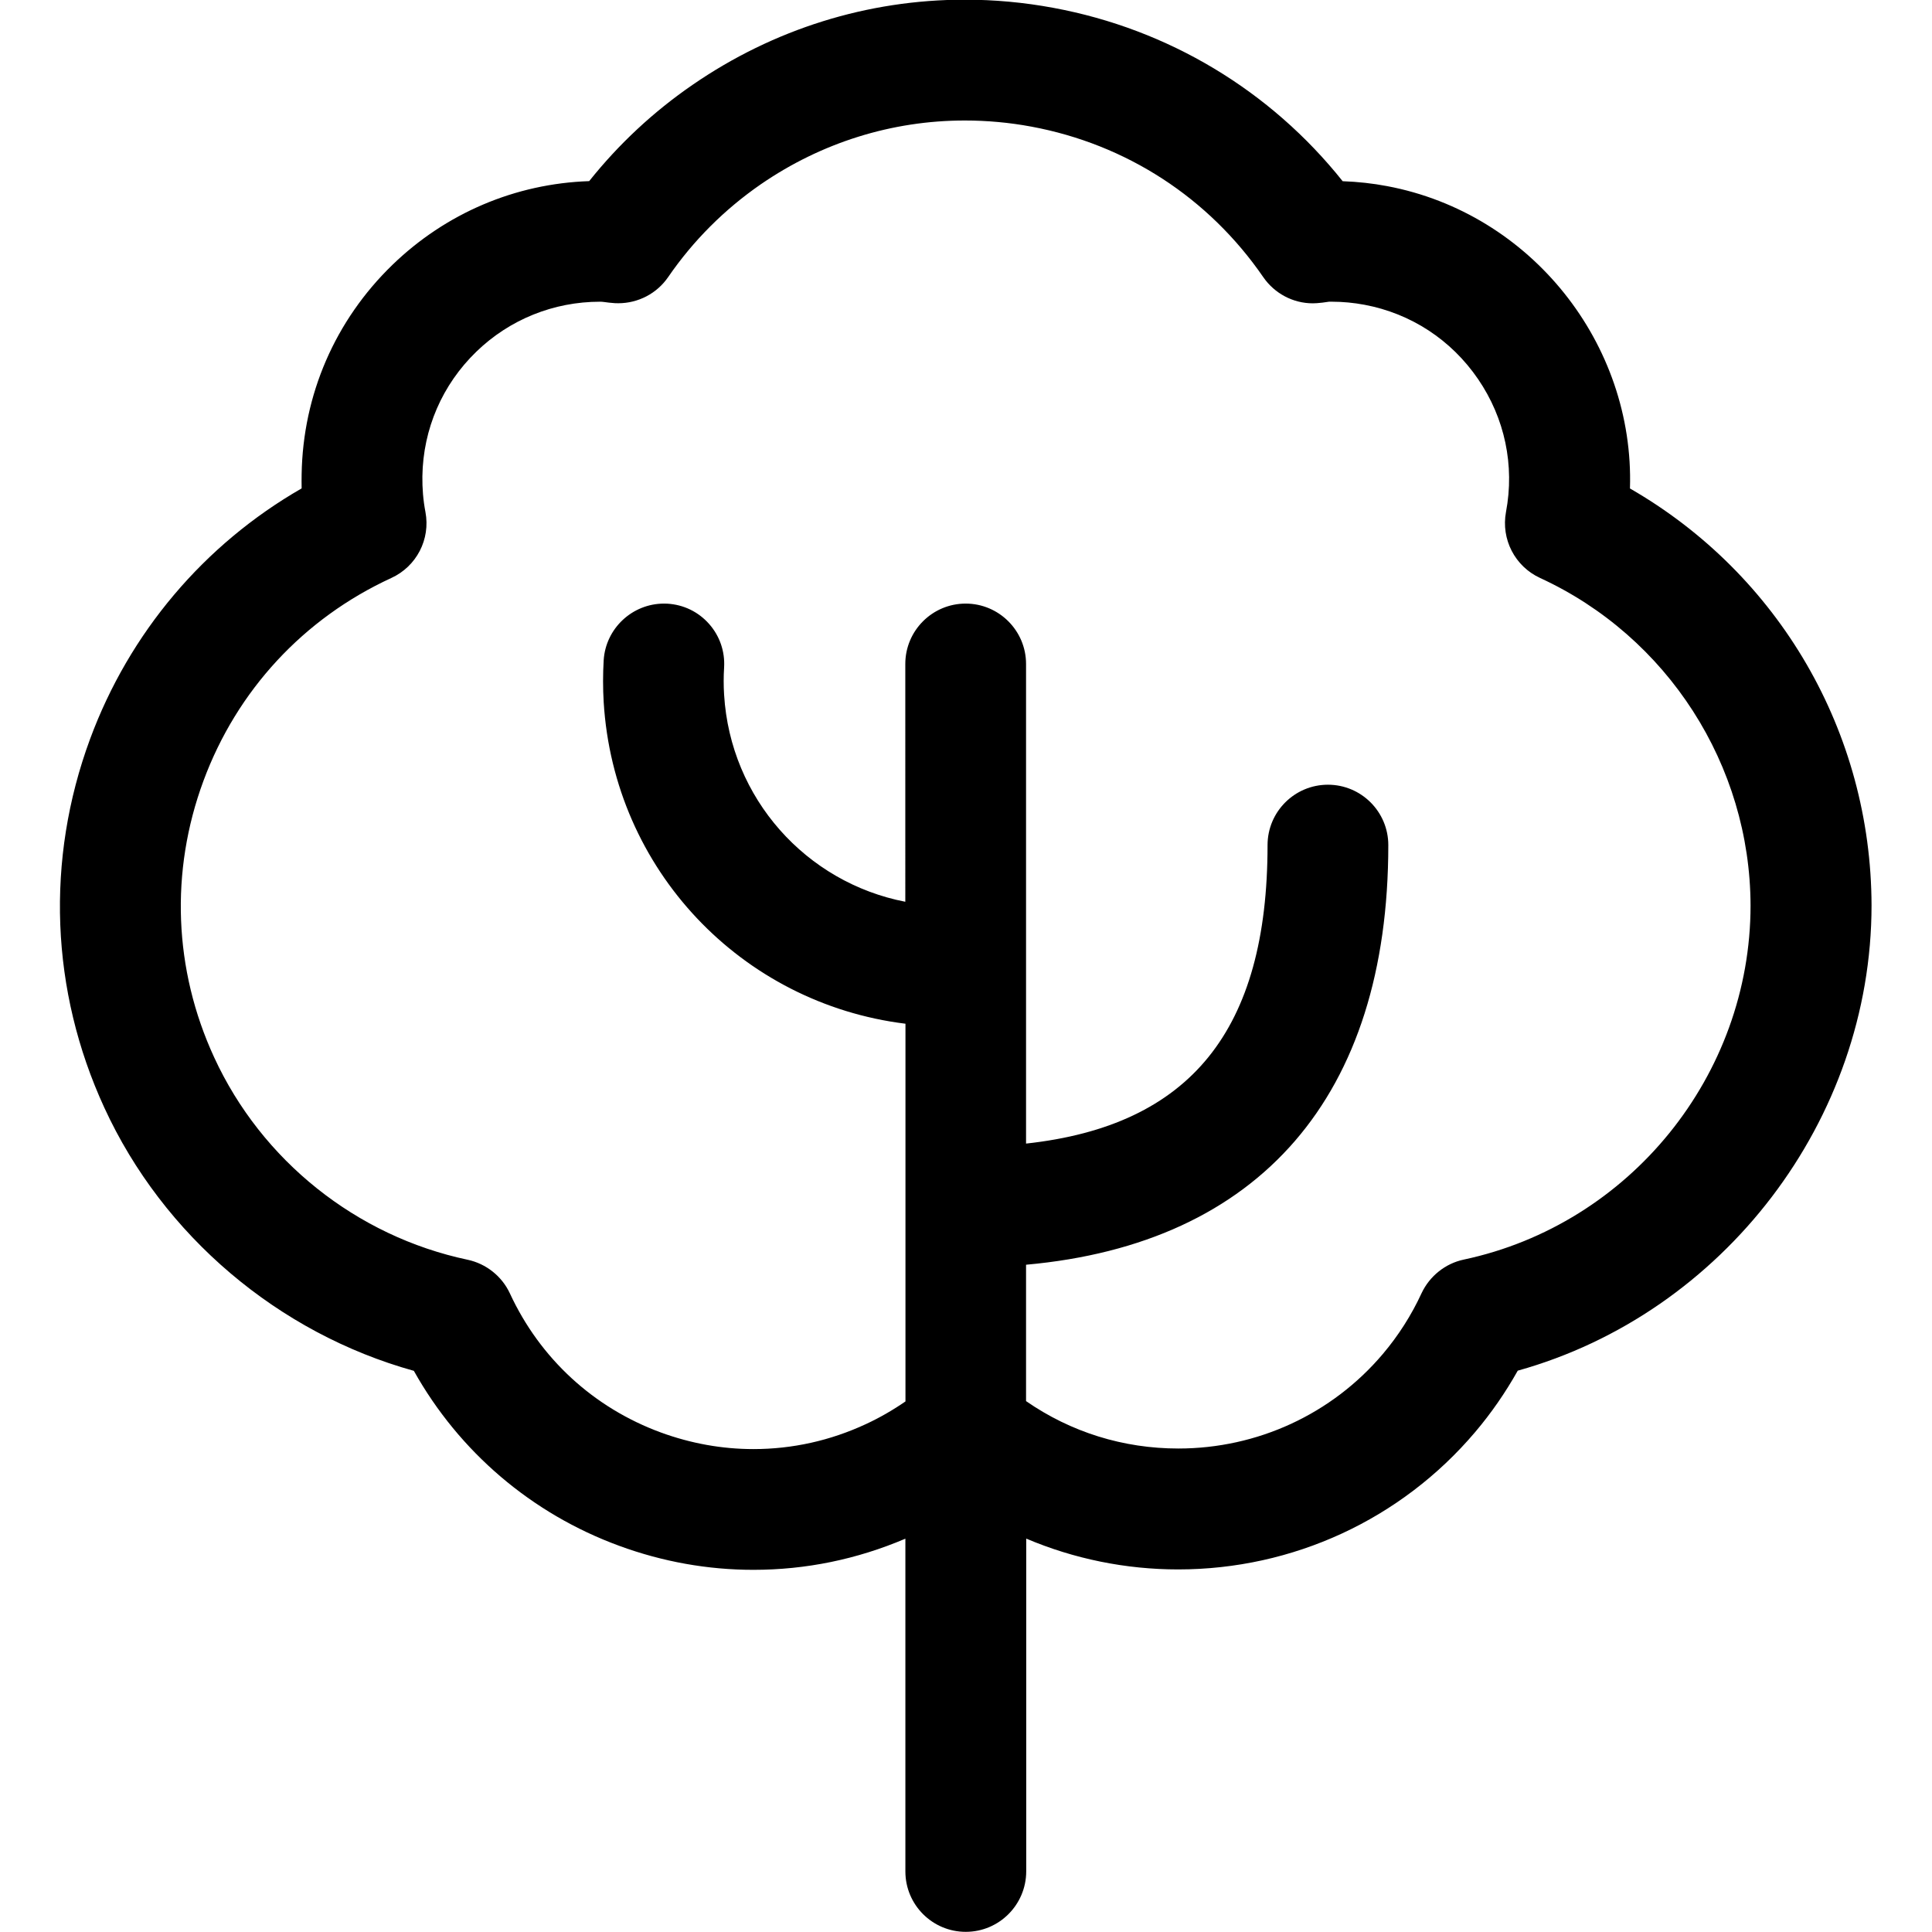
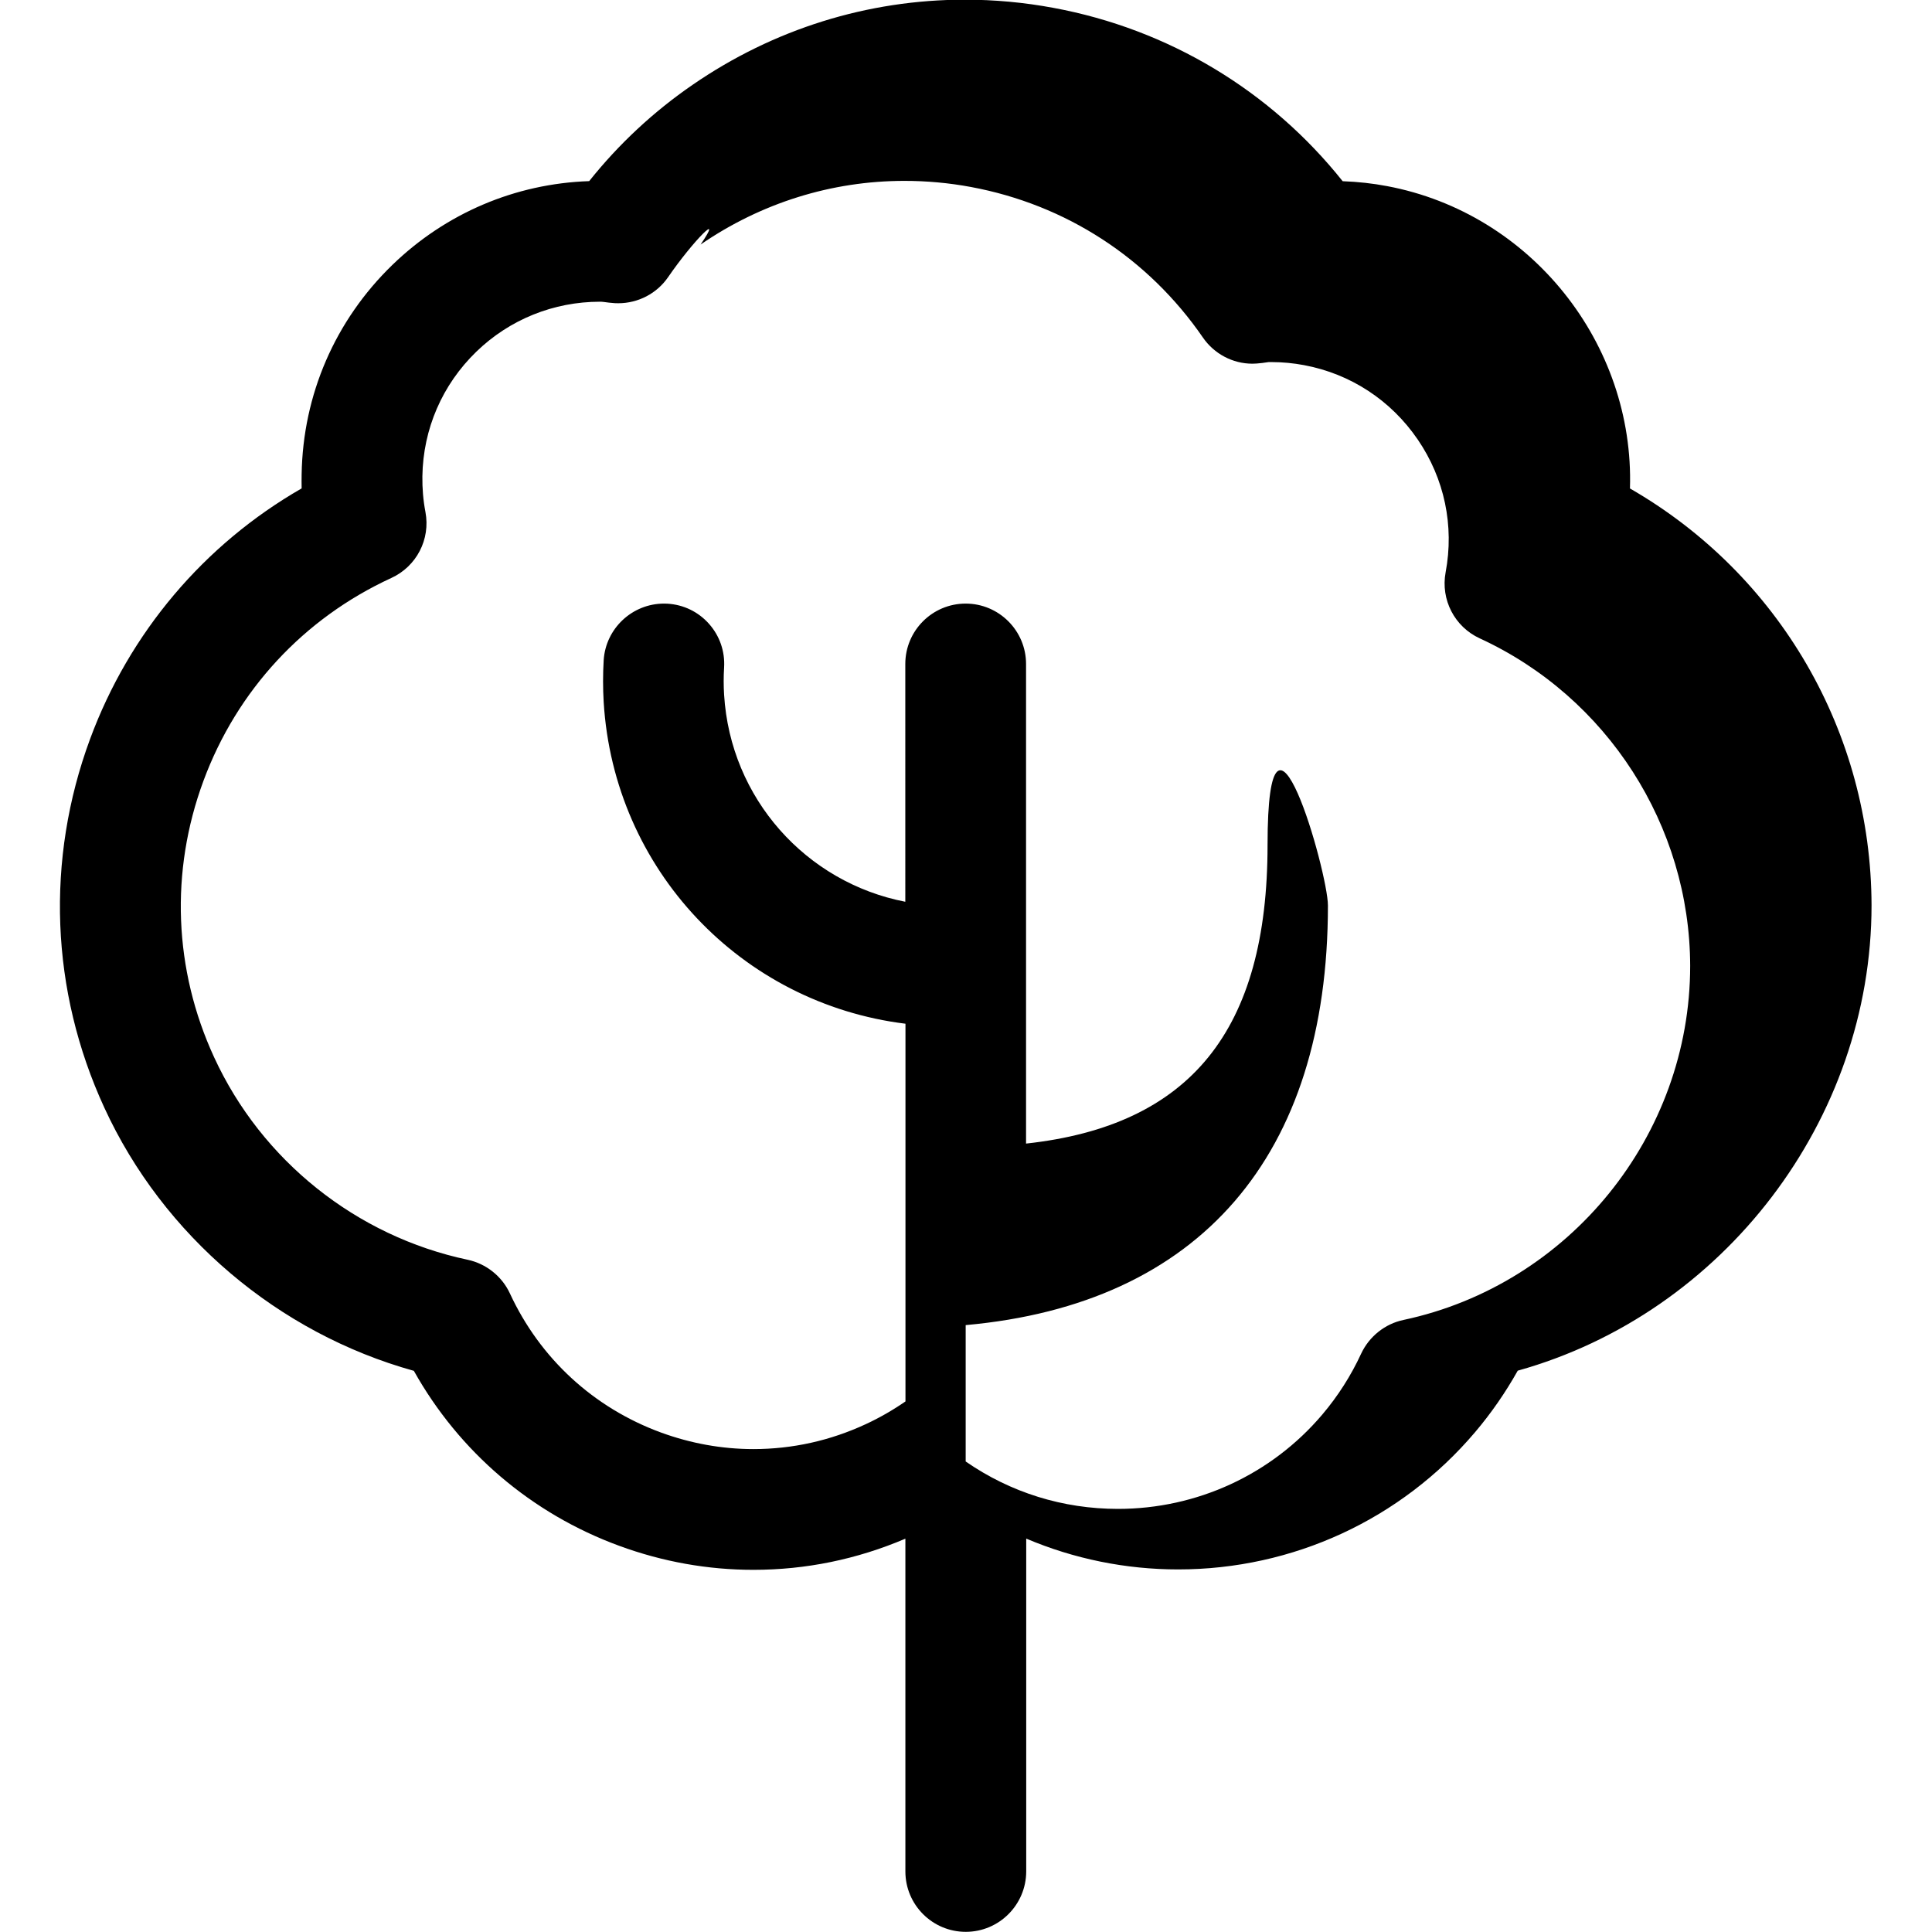
<svg xmlns="http://www.w3.org/2000/svg" version="1.1" id="Regular" x="0px" y="0px" viewBox="0 0 24 24" style="enable-background:new 0 0 24 24;" xml:space="preserve">
  <title>tree-2</title>
  <g>
-     <path d="M11.997,23.998c-0.414,0-0.75-0.336-0.75-0.75v-4.134c-0.603,0.257-1.237,0.387-1.888,0.387   c-0.566,0-1.127-0.1-1.666-0.298c-1.089-0.399-1.989-1.168-2.552-2.174c-1.684-0.468-3.114-1.679-3.845-3.269   c-0.669-1.453-0.731-3.08-0.177-4.58c0.488-1.32,1.416-2.417,2.628-3.113C3.746,6.009,3.746,5.951,3.747,5.893   c0.016-0.99,0.416-1.913,1.127-2.602c0.664-0.643,1.527-1.01,2.445-1.041c0.367-0.46,0.799-0.863,1.287-1.198   c1.004-0.691,2.173-1.056,3.38-1.056c0.367,0,0.738,0.034,1.102,0.102c1.425,0.264,2.693,1.026,3.591,2.153   c0.191,0.007,0.373,0.027,0.552,0.061c1.79,0.337,3.073,1.959,3.017,3.756c1.853,1.066,2.996,3.028,3.001,5.179   c-0.001,2.664-1.839,5.067-4.395,5.78c-0.152,0.271-0.329,0.527-0.53,0.764c-0.919,1.084-2.263,1.705-3.689,1.705h0   c-0.651,0-1.293-0.131-1.887-0.383v4.135C12.747,23.662,12.411,23.998,11.997,23.998z M7.454,3.748   c-0.578,0-1.124,0.221-1.537,0.621c-0.423,0.41-0.661,0.959-0.67,1.548c-0.002,0.148,0.01,0.297,0.038,0.443   c0.064,0.339-0.11,0.676-0.424,0.82C3.772,7.681,2.943,8.576,2.527,9.701c-0.416,1.125-0.369,2.344,0.133,3.433   c0.59,1.283,1.768,2.223,3.149,2.515c0.23,0.049,0.426,0.205,0.525,0.418c0.374,0.808,1.04,1.421,1.876,1.728   c0.372,0.136,0.759,0.206,1.149,0.206c0.483,0,0.954-0.104,1.399-0.311c0.168-0.078,0.332-0.172,0.49-0.281v-4.692   c-2.038-0.252-3.623-1.913-3.749-3.997c-0.01-0.172-0.01-0.346,0-0.517c0.024-0.395,0.354-0.705,0.75-0.705   c0.007,0,0.034,0.001,0.041,0.001c0.202,0.012,0.385,0.101,0.518,0.251s0.199,0.343,0.187,0.543c-0.007,0.112-0.007,0.225,0,0.337   c0.078,1.288,1.018,2.333,2.251,2.572V8.248c0-0.414,0.336-0.75,0.75-0.75c0.413,0,0.75,0.336,0.75,0.75v5.958   c2.044-0.223,3-1.41,3-3.708c0-0.414,0.336-0.75,0.75-0.75s0.75,0.336,0.75,0.75c0,3.113-1.594,4.952-4.5,5.213v1.694   c0.557,0.386,1.208,0.589,1.892,0.589c0.981,0,1.907-0.427,2.539-1.173c0.194-0.229,0.356-0.483,0.482-0.756   c0.1-0.213,0.296-0.37,0.525-0.418c2.063-0.439,3.561-2.289,3.562-4.398c-0.004-1.743-1.03-3.34-2.614-4.069   c-0.313-0.144-0.487-0.481-0.424-0.82c0.109-0.578-0.014-1.164-0.347-1.651c-0.333-0.487-0.834-0.815-1.411-0.923   c-0.134-0.025-0.269-0.038-0.401-0.038l-0.04,0c-0.059,0.009-0.104,0.015-0.15,0.018c-0.015,0.001-0.033,0.002-0.051,0.002   c-0.245,0-0.475-0.122-0.615-0.325c-0.679-0.987-1.702-1.651-2.881-1.87c-0.273-0.051-0.552-0.076-0.827-0.076   c-0.904,0-1.78,0.274-2.532,0.791C9.001,2.6,8.612,2.988,8.3,3.442C8.16,3.646,7.928,3.767,7.68,3.767   c-0.007,0-0.036-0.001-0.043-0.001C7.589,3.763,7.543,3.757,7.499,3.751C7.484,3.749,7.469,3.748,7.454,3.748z" />
+     <path d="M11.997,23.998c-0.414,0-0.75-0.336-0.75-0.75v-4.134c-0.603,0.257-1.237,0.387-1.888,0.387   c-0.566,0-1.127-0.1-1.666-0.298c-1.089-0.399-1.989-1.168-2.552-2.174c-1.684-0.468-3.114-1.679-3.845-3.269   c-0.669-1.453-0.731-3.08-0.177-4.58c0.488-1.32,1.416-2.417,2.628-3.113C3.746,6.009,3.746,5.951,3.747,5.893   c0.016-0.99,0.416-1.913,1.127-2.602c0.664-0.643,1.527-1.01,2.445-1.041c0.367-0.46,0.799-0.863,1.287-1.198   c1.004-0.691,2.173-1.056,3.38-1.056c0.367,0,0.738,0.034,1.102,0.102c1.425,0.264,2.693,1.026,3.591,2.153   c0.191,0.007,0.373,0.027,0.552,0.061c1.79,0.337,3.073,1.959,3.017,3.756c1.853,1.066,2.996,3.028,3.001,5.179   c-0.001,2.664-1.839,5.067-4.395,5.78c-0.152,0.271-0.329,0.527-0.53,0.764c-0.919,1.084-2.263,1.705-3.689,1.705h0   c-0.651,0-1.293-0.131-1.887-0.383v4.135C12.747,23.662,12.411,23.998,11.997,23.998z M7.454,3.748   c-0.578,0-1.124,0.221-1.537,0.621c-0.423,0.41-0.661,0.959-0.67,1.548c-0.002,0.148,0.01,0.297,0.038,0.443   c0.064,0.339-0.11,0.676-0.424,0.82C3.772,7.681,2.943,8.576,2.527,9.701c-0.416,1.125-0.369,2.344,0.133,3.433   c0.59,1.283,1.768,2.223,3.149,2.515c0.23,0.049,0.426,0.205,0.525,0.418c0.374,0.808,1.04,1.421,1.876,1.728   c0.372,0.136,0.759,0.206,1.149,0.206c0.483,0,0.954-0.104,1.399-0.311c0.168-0.078,0.332-0.172,0.49-0.281v-4.692   c-2.038-0.252-3.623-1.913-3.749-3.997c-0.01-0.172-0.01-0.346,0-0.517c0.024-0.395,0.354-0.705,0.75-0.705   c0.007,0,0.034,0.001,0.041,0.001c0.202,0.012,0.385,0.101,0.518,0.251s0.199,0.343,0.187,0.543c-0.007,0.112-0.007,0.225,0,0.337   c0.078,1.288,1.018,2.333,2.251,2.572V8.248c0-0.414,0.336-0.75,0.75-0.75c0.413,0,0.75,0.336,0.75,0.75v5.958   c2.044-0.223,3-1.41,3-3.708s0.75,0.336,0.75,0.75c0,3.113-1.594,4.952-4.5,5.213v1.694   c0.557,0.386,1.208,0.589,1.892,0.589c0.981,0,1.907-0.427,2.539-1.173c0.194-0.229,0.356-0.483,0.482-0.756   c0.1-0.213,0.296-0.37,0.525-0.418c2.063-0.439,3.561-2.289,3.562-4.398c-0.004-1.743-1.03-3.34-2.614-4.069   c-0.313-0.144-0.487-0.481-0.424-0.82c0.109-0.578-0.014-1.164-0.347-1.651c-0.333-0.487-0.834-0.815-1.411-0.923   c-0.134-0.025-0.269-0.038-0.401-0.038l-0.04,0c-0.059,0.009-0.104,0.015-0.15,0.018c-0.015,0.001-0.033,0.002-0.051,0.002   c-0.245,0-0.475-0.122-0.615-0.325c-0.679-0.987-1.702-1.651-2.881-1.87c-0.273-0.051-0.552-0.076-0.827-0.076   c-0.904,0-1.78,0.274-2.532,0.791C9.001,2.6,8.612,2.988,8.3,3.442C8.16,3.646,7.928,3.767,7.68,3.767   c-0.007,0-0.036-0.001-0.043-0.001C7.589,3.763,7.543,3.757,7.499,3.751C7.484,3.749,7.469,3.748,7.454,3.748z" />
  </g>
</svg>